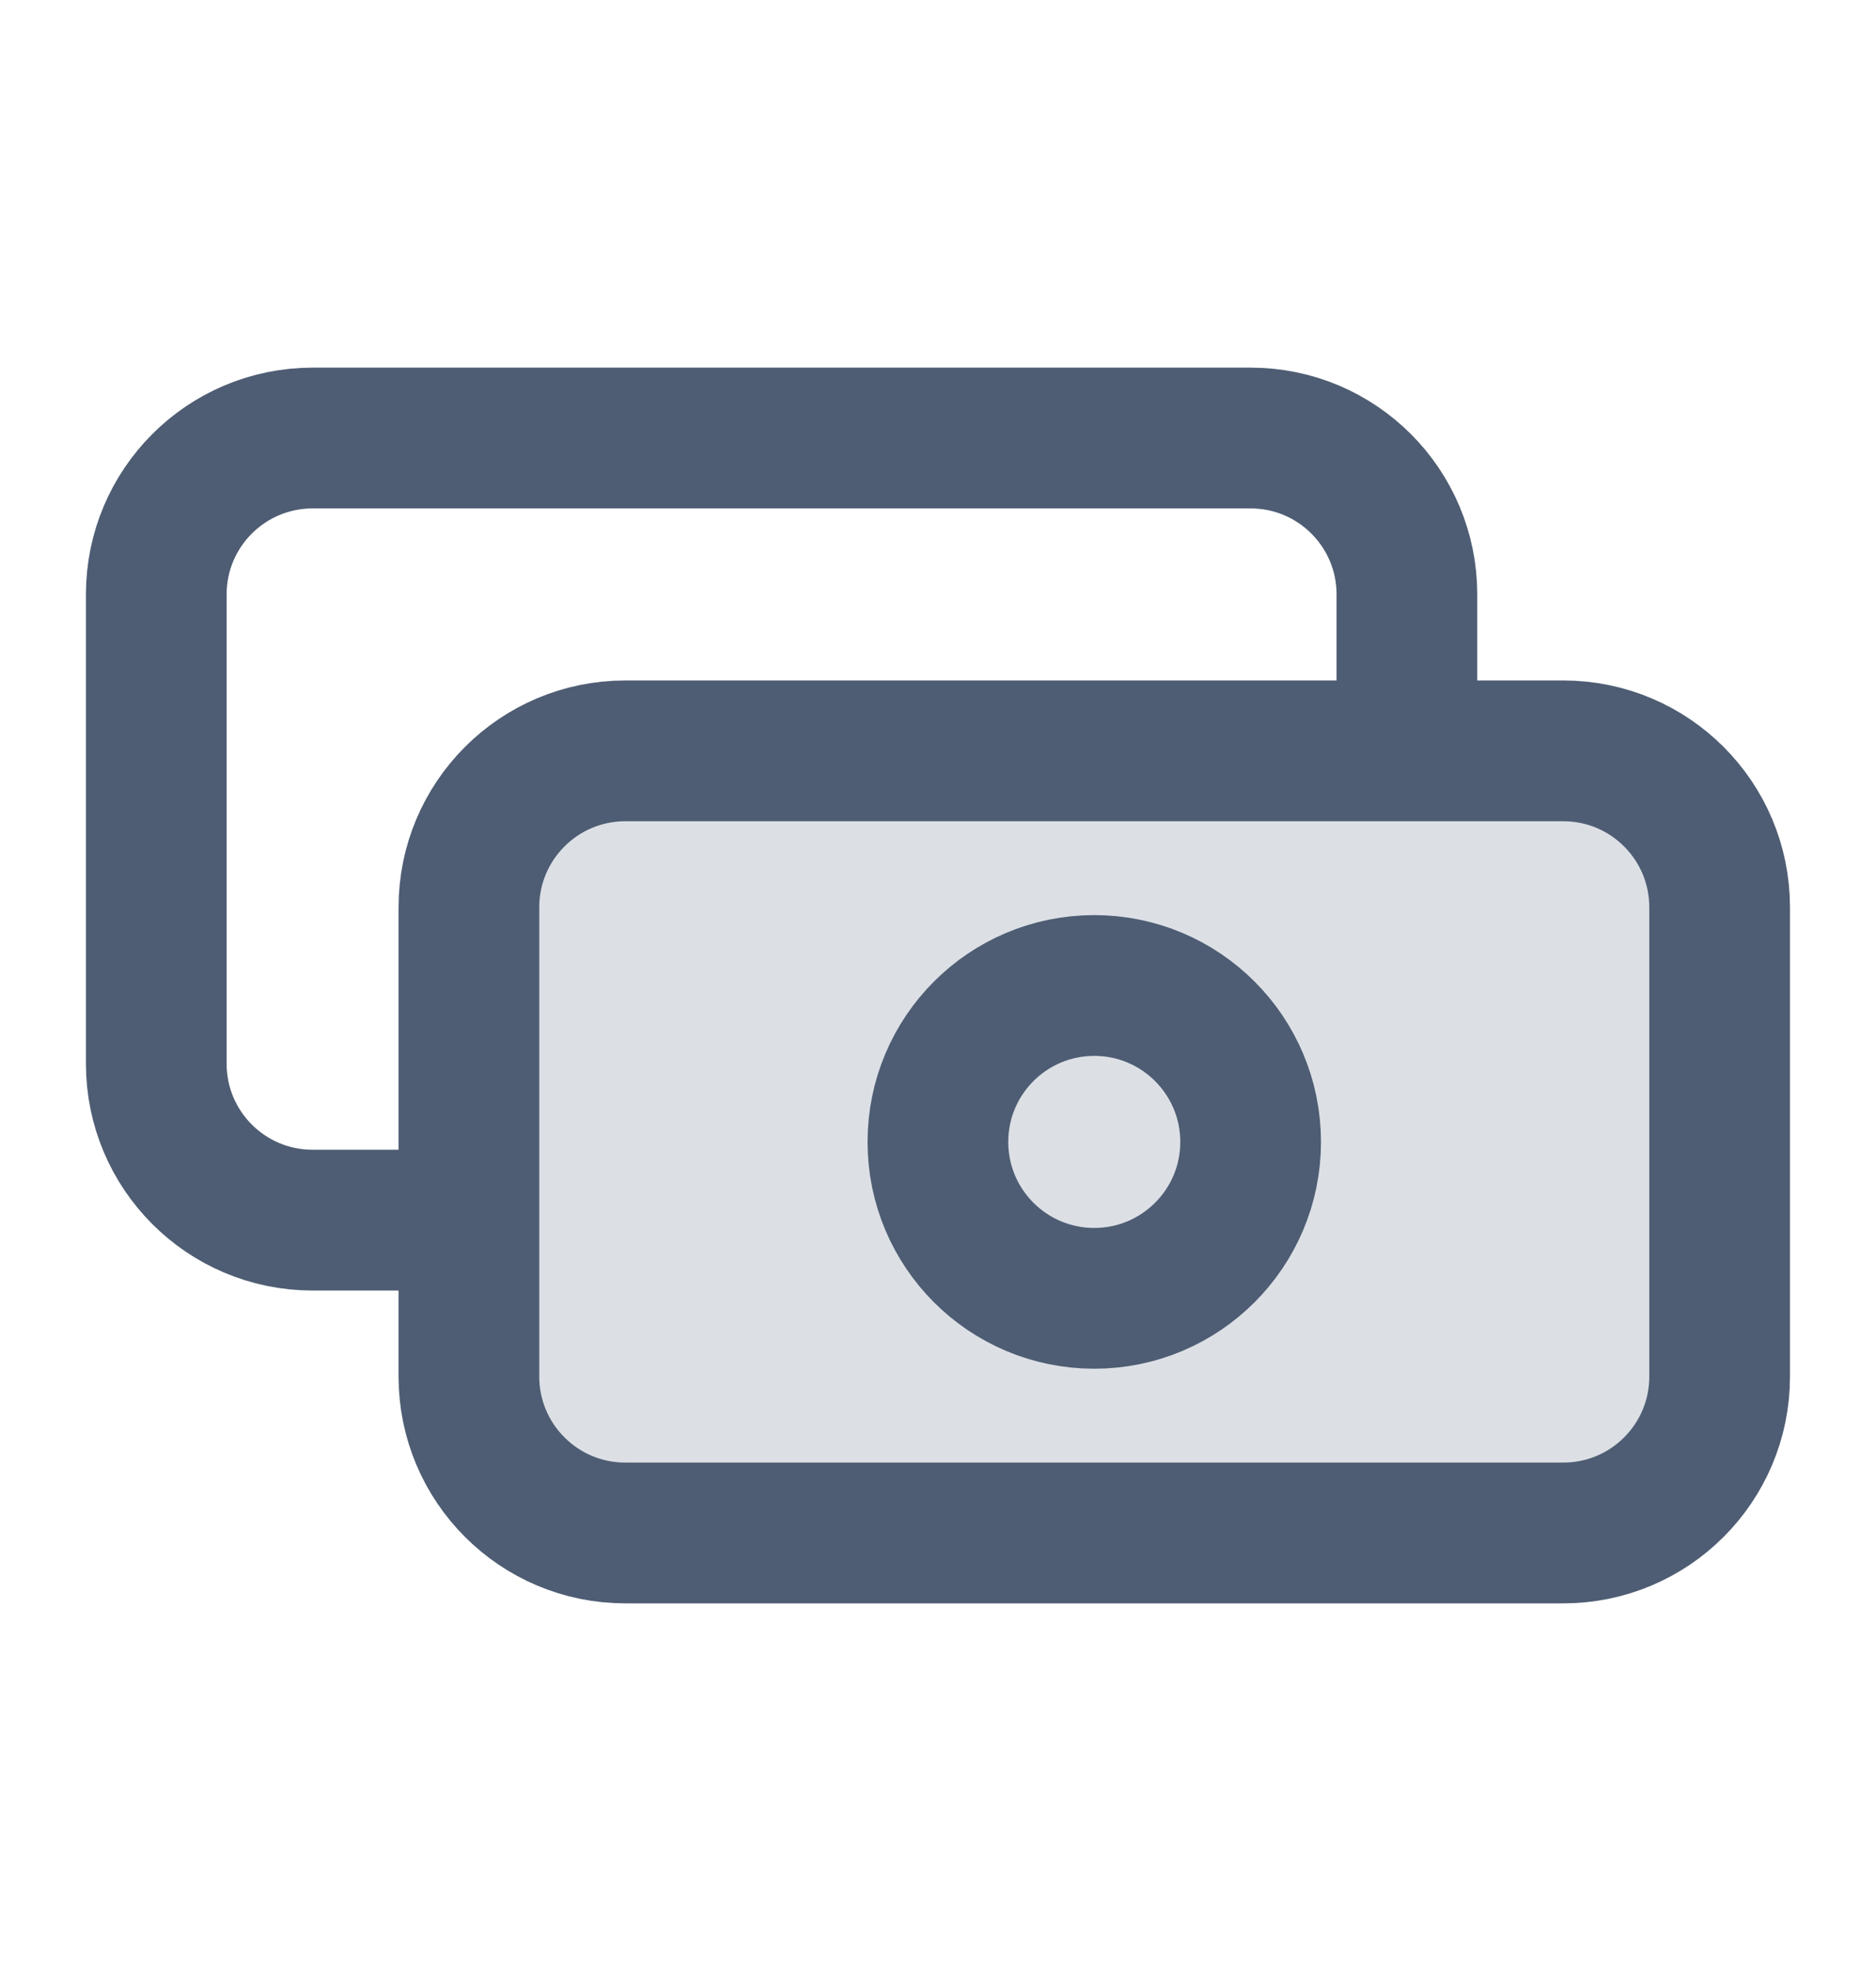
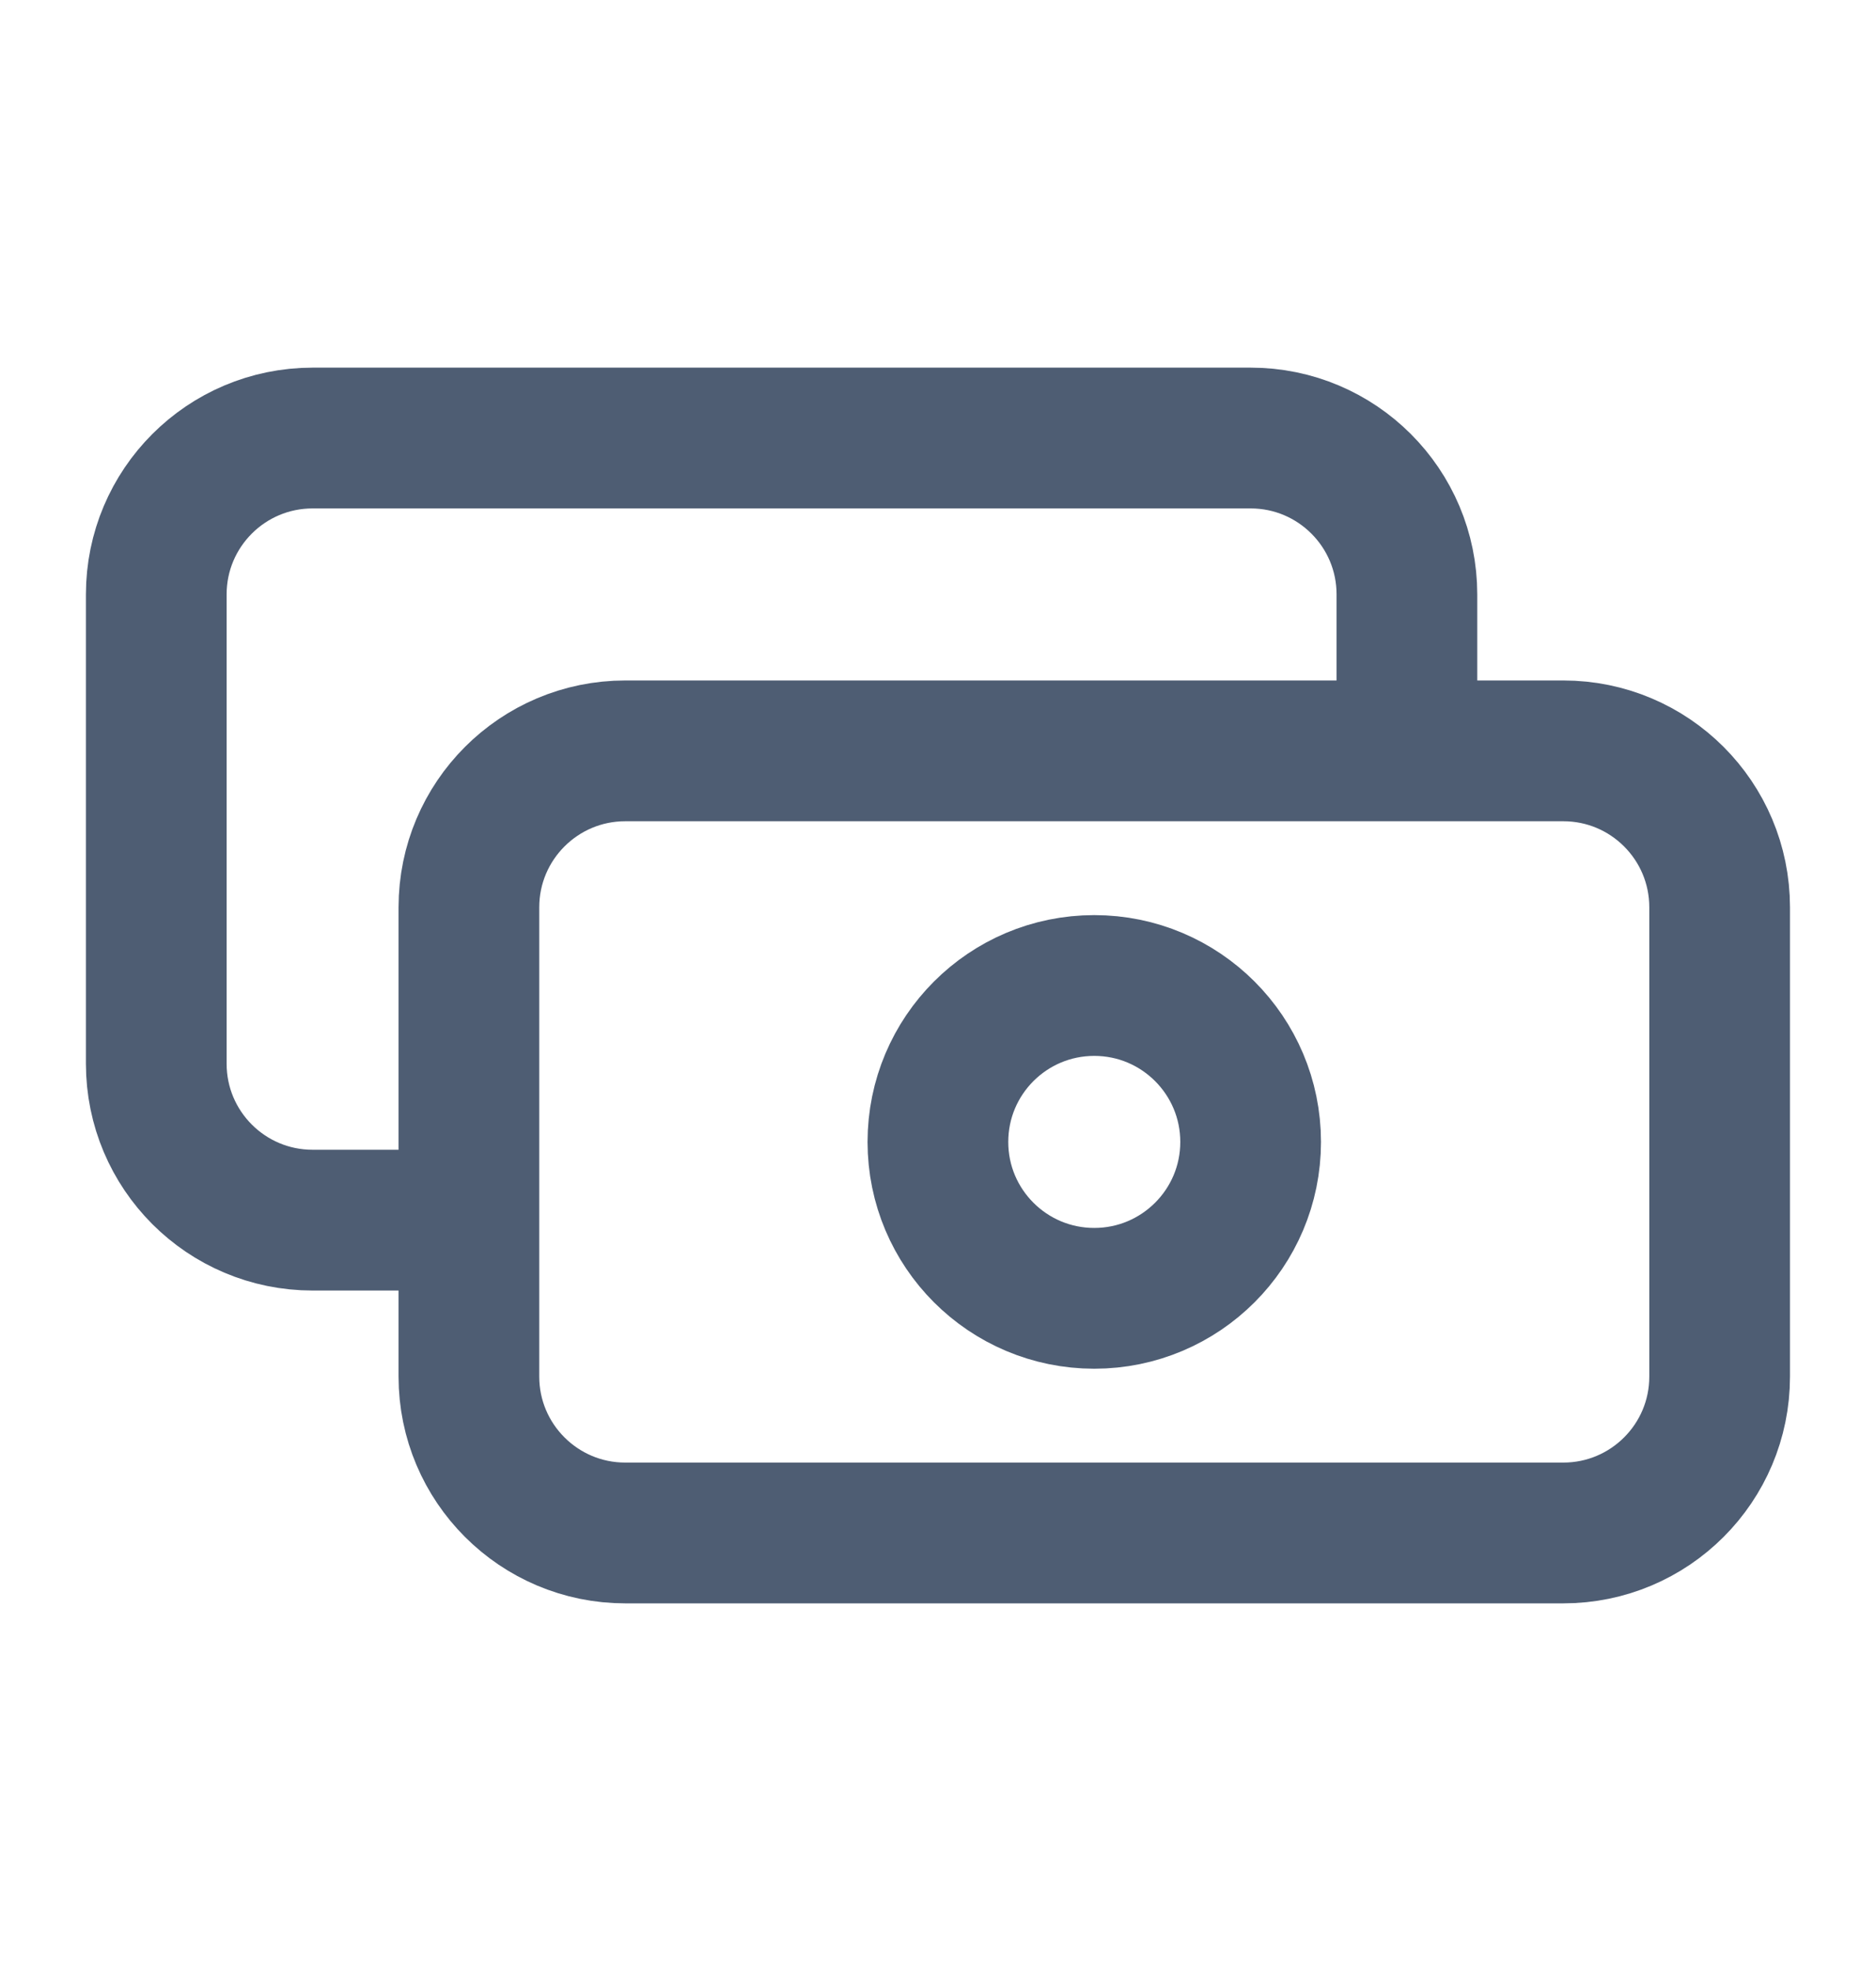
<svg xmlns="http://www.w3.org/2000/svg" width="20" height="21" viewBox="0 0 20 21" fill="none">
-   <path d="M5 9.667C5 8.746 5.746 8 6.667 8H16.667C17.587 8 18.333 8.746 18.333 9.667V14.667C18.333 15.587 17.587 16.333 16.667 16.333H6.667C5.746 16.333 5 15.587 5 14.667V9.667Z" fill="#DCE0E5" />
  <path d="M14.999 8V6.333C14.999 5.413 14.253 4.667 13.333 4.667H3.333C2.412 4.667 1.666 5.413 1.666 6.333V11.333C1.666 12.254 2.412 13 3.333 13H4.999M6.666 16.333H16.666C17.587 16.333 18.333 15.587 18.333 14.667V9.667C18.333 8.746 17.587 8 16.666 8H6.666C5.746 8 4.999 8.746 4.999 9.667V14.667C4.999 15.587 5.746 16.333 6.666 16.333ZM13.333 12.167C13.333 13.087 12.586 13.833 11.666 13.833C10.745 13.833 9.999 13.087 9.999 12.167C9.999 11.246 10.745 10.5 11.666 10.5C12.586 10.5 13.333 11.246 13.333 12.167Z" stroke="#4E5D73" stroke-width="1.5" stroke-linejoin="round" />
</svg>